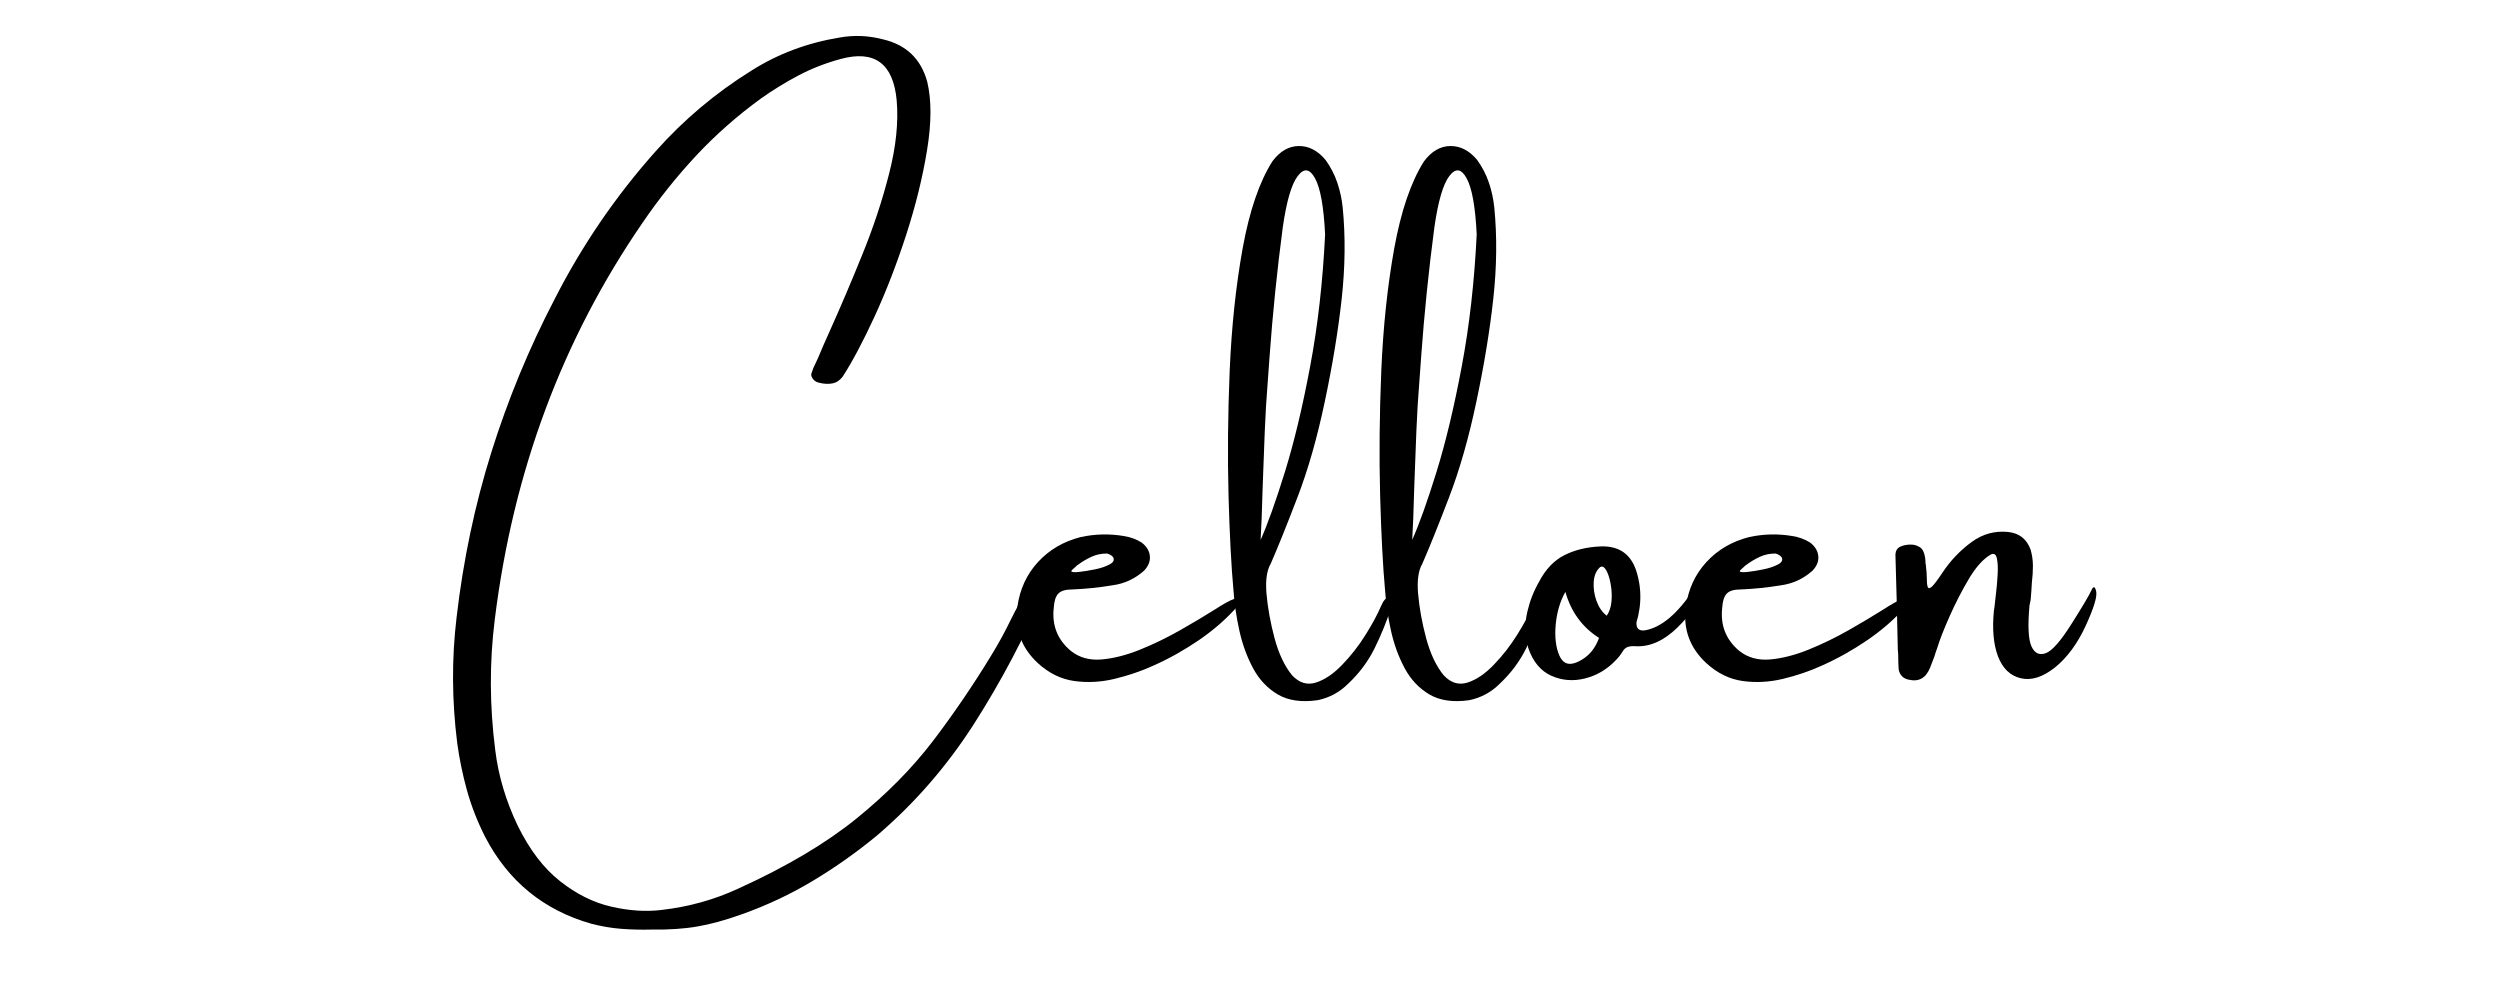
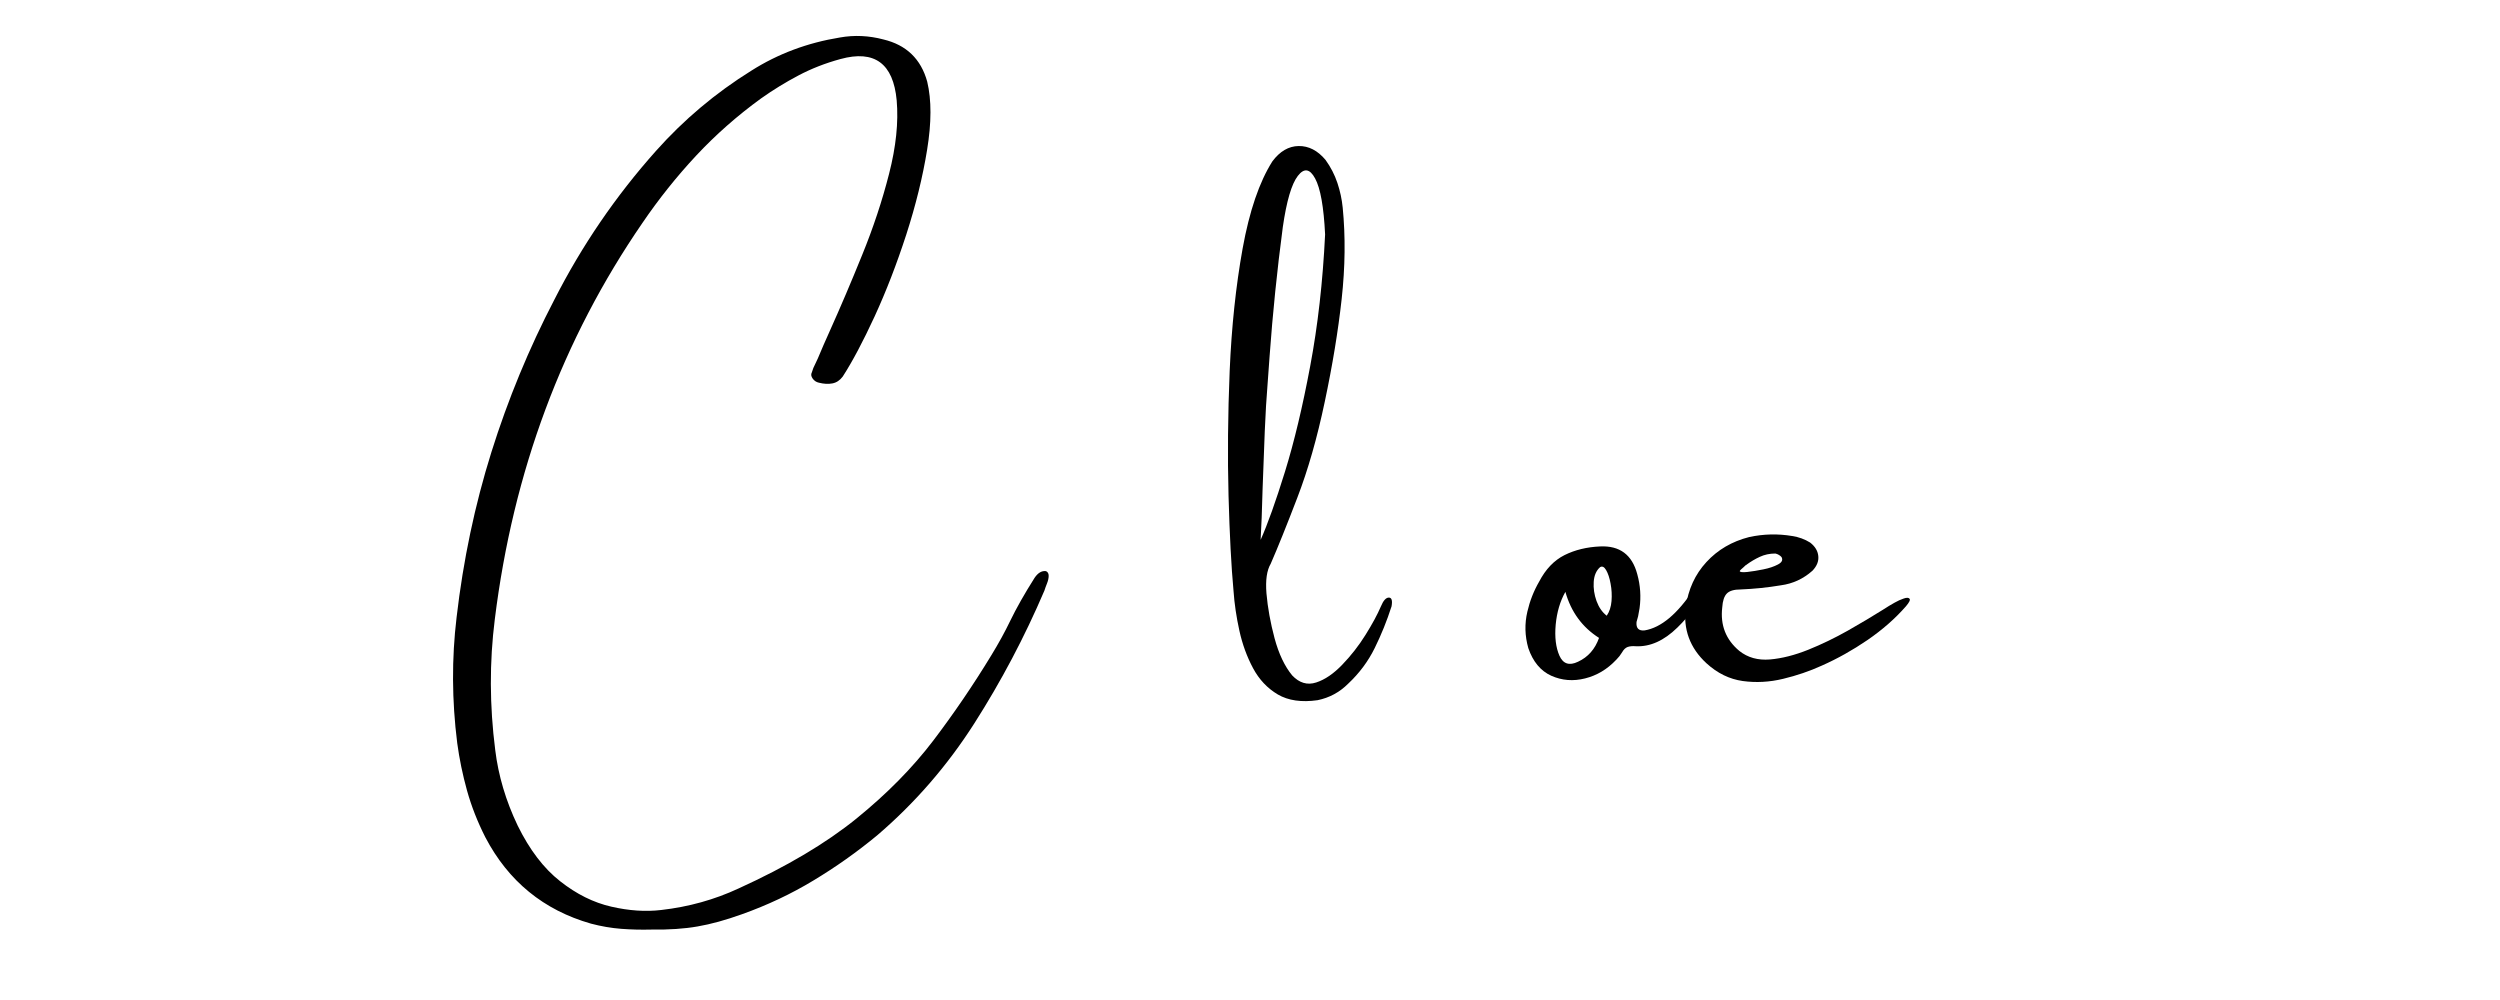
<svg xmlns="http://www.w3.org/2000/svg" width="500" zoomAndPan="magnify" viewBox="0 0 375 150" height="200" preserveAspectRatio="xMidYMid meet" version="1.0">
  <defs>
    <g />
  </defs>
  <g fill="#000000" fill-opacity="1">
    <g transform="translate(67.02, 105.857)">
      <g>
        <path d="M 89.875 -20.188 C 90.145 -20.07 90.281 -19.836 90.281 -19.484 C 90.281 -19.141 90.195 -18.758 90.031 -18.344 C 89.863 -17.926 89.734 -17.566 89.641 -17.266 C 86.68 -10.336 83.176 -3.695 79.125 2.656 C 75.07 9.008 70.211 14.609 64.547 19.453 C 61.535 21.941 58.359 24.191 55.016 26.203 C 51.68 28.223 48.098 29.914 44.266 31.281 C 41.836 32.156 39.625 32.766 37.625 33.109 C 35.633 33.461 33.316 33.617 30.672 33.578 C 29.18 33.617 27.68 33.582 26.172 33.469 C 24.672 33.352 23.156 33.094 21.625 32.688 C 14.52 30.656 9.238 26.336 5.781 19.734 C 4.613 17.43 3.695 15.094 3.031 12.719 C 2.375 10.352 1.883 7.977 1.562 5.594 C 0.758 -0.801 0.727 -7.086 1.469 -13.266 C 2.469 -21.859 4.207 -30.113 6.688 -38.031 C 9.176 -45.957 12.32 -53.578 16.125 -60.891 C 20.258 -69.016 25.344 -76.457 31.375 -83.219 C 35.551 -87.906 40.316 -91.914 45.672 -95.25 C 49.66 -97.781 54.094 -99.441 58.969 -100.234 C 61.125 -100.617 63.301 -100.52 65.5 -99.938 C 68.938 -99.113 71.125 -97.004 72.062 -93.609 C 72.719 -90.859 72.711 -87.453 72.047 -83.391 C 71.391 -79.328 70.348 -75.086 68.922 -70.672 C 67.492 -66.266 65.91 -62.172 64.172 -58.391 C 62.43 -54.617 60.836 -51.613 59.391 -49.375 C 58.961 -48.801 58.441 -48.457 57.828 -48.344 C 57.223 -48.227 56.551 -48.266 55.812 -48.453 C 55.426 -48.535 55.113 -48.742 54.875 -49.078 C 54.645 -49.41 54.602 -49.711 54.75 -49.984 C 54.883 -50.453 55.066 -50.898 55.297 -51.328 C 55.398 -51.566 55.52 -51.82 55.656 -52.094 C 56.188 -53.375 56.801 -54.785 57.5 -56.328 C 59.039 -59.754 60.641 -63.508 62.297 -67.594 C 63.961 -71.676 65.312 -75.742 66.344 -79.797 C 67.383 -83.848 67.766 -87.516 67.484 -90.797 C 66.973 -96.336 64.16 -98.406 59.047 -97 C 56.785 -96.383 54.68 -95.562 52.734 -94.531 C 50.797 -93.508 48.93 -92.363 47.141 -91.094 C 43.578 -88.508 40.328 -85.645 37.391 -82.5 C 34.461 -79.352 31.785 -76 29.359 -72.438 C 17.336 -54.957 9.953 -35.141 7.203 -12.984 C 6.391 -6.566 6.41 -0.02 7.266 6.656 C 7.734 10.488 8.852 14.258 10.625 17.969 C 12.414 21.613 14.539 24.398 17 26.328 C 19.457 28.266 22.016 29.535 24.672 30.141 C 27.328 30.754 29.828 30.922 32.172 30.641 C 36.285 30.172 40.156 29.094 43.781 27.406 C 50.988 24.125 56.879 20.629 61.453 16.922 C 66.023 13.211 69.863 9.316 72.969 5.234 C 76.07 1.148 78.977 -3.117 81.688 -7.578 C 82.77 -9.348 83.707 -11.055 84.5 -12.703 C 85.438 -14.641 86.66 -16.801 88.172 -19.188 C 88.68 -19.938 89.25 -20.27 89.875 -20.188 Z M 89.875 -20.188 " />
      </g>
    </g>
  </g>
  <g fill="#000000" fill-opacity="1">
    <g transform="translate(153.086, 105.857)">
      <g>
-         <path d="M 30.828 -15.453 C 31.297 -15.723 31.754 -15.93 32.203 -16.078 C 32.648 -16.234 32.941 -16.223 33.078 -16.047 C 33.223 -15.879 33.039 -15.5 32.531 -14.906 C 30.926 -13.07 29.008 -11.391 26.781 -9.859 C 24.551 -8.336 22.266 -7.055 19.922 -6.016 C 18.086 -5.18 16.148 -4.52 14.109 -4.031 C 12.078 -3.539 10.062 -3.43 8.062 -3.703 C 6.07 -3.984 4.258 -4.867 2.625 -6.359 C 0.125 -8.66 -0.91 -11.477 -0.484 -14.812 C -0.117 -17.457 0.91 -19.703 2.609 -21.547 C 4.305 -23.391 6.441 -24.641 9.016 -25.297 C 11.172 -25.766 13.328 -25.816 15.484 -25.453 C 16.461 -25.305 17.359 -24.977 18.172 -24.469 C 18.91 -23.895 19.316 -23.223 19.391 -22.453 C 19.473 -21.68 19.18 -20.945 18.516 -20.25 C 17.148 -19.031 15.57 -18.301 13.781 -18.062 C 11.781 -17.727 9.766 -17.52 7.734 -17.438 C 6.754 -17.438 6.066 -17.234 5.672 -16.828 C 5.273 -16.422 5.047 -15.727 4.984 -14.75 C 4.672 -12.082 5.523 -9.906 7.547 -8.219 C 8.805 -7.219 10.336 -6.789 12.141 -6.938 C 13.941 -7.094 15.852 -7.578 17.875 -8.391 C 19.906 -9.211 21.891 -10.172 23.828 -11.266 C 25.766 -12.367 27.516 -13.41 29.078 -14.391 C 29.734 -14.816 30.316 -15.172 30.828 -15.453 Z M 8.609 -21.141 C 8.609 -21.098 8.57 -21.078 8.5 -21.078 C 8.414 -20.992 8.305 -20.891 8.172 -20.766 C 8.035 -20.648 7.906 -20.535 7.781 -20.422 C 7.664 -20.305 7.609 -20.227 7.609 -20.188 C 7.648 -20.031 8.031 -19.988 8.75 -20.062 C 9.477 -20.145 10.281 -20.273 11.156 -20.453 C 12.031 -20.629 12.758 -20.875 13.344 -21.188 C 13.938 -21.5 14.113 -21.867 13.875 -22.297 C 13.77 -22.422 13.633 -22.531 13.469 -22.625 C 13.312 -22.719 13.141 -22.785 12.953 -22.828 C 12.098 -22.828 11.316 -22.66 10.609 -22.328 C 9.91 -22.004 9.242 -21.609 8.609 -21.141 Z M 8.609 -21.141 " />
-       </g>
+         </g>
    </g>
  </g>
  <g fill="#000000" fill-opacity="1">
    <g transform="translate(184.046, 105.857)">
      <g>
        <path d="M 23.094 -14.906 C 23.457 -15.781 23.852 -16.219 24.281 -16.219 C 24.707 -16.219 24.844 -15.781 24.688 -14.906 C 23.988 -12.727 23.145 -10.641 22.156 -8.641 C 21.176 -6.648 19.848 -4.867 18.172 -3.297 C 16.891 -2.016 15.363 -1.191 13.594 -0.828 C 11.188 -0.484 9.195 -0.77 7.625 -1.688 C 6.062 -2.613 4.82 -3.93 3.906 -5.641 C 2.988 -7.359 2.305 -9.234 1.859 -11.266 C 1.41 -13.305 1.117 -15.285 0.984 -17.203 C 0.648 -20.828 0.398 -25.594 0.234 -31.5 C 0.078 -37.406 0.133 -43.648 0.406 -50.234 C 0.688 -56.828 1.332 -62.938 2.344 -68.562 C 3.363 -74.195 4.852 -78.562 6.812 -81.656 C 7.938 -83.164 9.25 -83.93 10.75 -83.953 C 12.258 -83.973 13.602 -83.281 14.781 -81.875 C 15.562 -80.789 16.156 -79.641 16.562 -78.422 C 16.969 -77.203 17.234 -75.969 17.359 -74.719 C 17.785 -70.383 17.734 -65.812 17.203 -61 C 16.672 -56.195 15.828 -51.066 14.672 -45.609 C 13.523 -40.148 12.148 -35.344 10.547 -31.188 C 8.953 -27.031 7.625 -23.734 6.562 -21.297 C 5.977 -20.316 5.766 -18.836 5.922 -16.859 C 6.109 -14.703 6.516 -12.453 7.141 -10.109 C 7.773 -7.766 8.656 -5.91 9.781 -4.547 C 10.852 -3.41 12.051 -3.055 13.375 -3.484 C 14.695 -3.91 16.008 -4.805 17.312 -6.172 C 18.625 -7.535 19.781 -9.02 20.781 -10.625 C 21.789 -12.238 22.562 -13.664 23.094 -14.906 Z M 6.047 -47.625 C 5.922 -46.219 5.797 -44.086 5.672 -41.234 C 5.555 -38.391 5.445 -35.5 5.344 -32.562 C 5.258 -29.281 5.16 -26.719 5.047 -24.875 C 6.098 -27.227 7.316 -30.641 8.703 -35.109 C 10.086 -39.586 11.348 -44.863 12.484 -50.938 C 13.629 -57.02 14.375 -63.602 14.719 -70.688 C 14.52 -74.82 14.02 -77.625 13.219 -79.094 C 12.426 -80.562 11.562 -80.688 10.625 -79.469 C 9.688 -78.258 8.938 -75.703 8.375 -71.797 C 7.52 -65.336 6.859 -58.867 6.391 -52.391 C 6.266 -50.785 6.148 -49.195 6.047 -47.625 Z M 6.047 -47.625 " />
      </g>
    </g>
  </g>
  <g fill="#000000" fill-opacity="1">
    <g transform="translate(206.786, 105.857)">
      <g>
-         <path d="M 23.094 -14.906 C 23.457 -15.781 23.852 -16.219 24.281 -16.219 C 24.707 -16.219 24.844 -15.781 24.688 -14.906 C 23.988 -12.727 23.145 -10.641 22.156 -8.641 C 21.176 -6.648 19.848 -4.867 18.172 -3.297 C 16.891 -2.016 15.363 -1.191 13.594 -0.828 C 11.188 -0.484 9.195 -0.77 7.625 -1.688 C 6.062 -2.613 4.82 -3.93 3.906 -5.641 C 2.988 -7.359 2.305 -9.234 1.859 -11.266 C 1.41 -13.305 1.117 -15.285 0.984 -17.203 C 0.648 -20.828 0.398 -25.594 0.234 -31.5 C 0.078 -37.406 0.133 -43.648 0.406 -50.234 C 0.688 -56.828 1.332 -62.938 2.344 -68.562 C 3.363 -74.195 4.852 -78.562 6.812 -81.656 C 7.938 -83.164 9.25 -83.93 10.75 -83.953 C 12.258 -83.973 13.602 -83.281 14.781 -81.875 C 15.562 -80.789 16.156 -79.641 16.562 -78.422 C 16.969 -77.203 17.234 -75.969 17.359 -74.719 C 17.785 -70.383 17.734 -65.812 17.203 -61 C 16.672 -56.195 15.828 -51.066 14.672 -45.609 C 13.523 -40.148 12.148 -35.344 10.547 -31.188 C 8.953 -27.031 7.625 -23.734 6.562 -21.297 C 5.977 -20.316 5.766 -18.836 5.922 -16.859 C 6.109 -14.703 6.516 -12.453 7.141 -10.109 C 7.773 -7.766 8.656 -5.91 9.781 -4.547 C 10.852 -3.41 12.051 -3.055 13.375 -3.484 C 14.695 -3.91 16.008 -4.805 17.312 -6.172 C 18.625 -7.535 19.781 -9.02 20.781 -10.625 C 21.789 -12.238 22.562 -13.664 23.094 -14.906 Z M 6.047 -47.625 C 5.922 -46.219 5.797 -44.086 5.672 -41.234 C 5.555 -38.391 5.445 -35.5 5.344 -32.562 C 5.258 -29.281 5.16 -26.719 5.047 -24.875 C 6.098 -27.227 7.316 -30.641 8.703 -35.109 C 10.086 -39.586 11.348 -44.863 12.484 -50.938 C 13.629 -57.02 14.375 -63.602 14.719 -70.688 C 14.52 -74.82 14.02 -77.625 13.219 -79.094 C 12.426 -80.562 11.562 -80.688 10.625 -79.469 C 9.688 -78.258 8.938 -75.703 8.375 -71.797 C 7.52 -65.336 6.859 -58.867 6.391 -52.391 C 6.266 -50.785 6.148 -49.195 6.047 -47.625 Z M 6.047 -47.625 " />
-       </g>
+         </g>
    </g>
  </g>
  <g fill="#000000" fill-opacity="1">
    <g transform="translate(229.526, 105.857)">
      <g>
        <path d="M 24.562 -17.5 C 24.883 -17.812 25.055 -17.422 25.078 -16.328 C 25.098 -15.234 24.098 -13.695 22.078 -11.719 C 20.066 -9.75 17.984 -8.816 15.828 -8.922 C 15.359 -8.961 14.957 -8.926 14.625 -8.812 C 14.301 -8.695 14.02 -8.426 13.781 -8 C 13.551 -7.613 13.273 -7.258 12.953 -6.938 C 12.953 -6.938 12.93 -6.914 12.891 -6.875 C 11.566 -5.469 10.016 -4.539 8.234 -4.094 C 6.453 -3.645 4.758 -3.781 3.156 -4.5 C 1.562 -5.227 0.414 -6.609 -0.281 -8.641 C -0.801 -10.473 -0.848 -12.297 -0.422 -14.109 C -0.055 -15.703 0.531 -17.203 1.344 -18.609 C 2.32 -20.484 3.594 -21.812 5.156 -22.594 C 6.727 -23.375 8.504 -23.805 10.484 -23.891 C 13.43 -24.035 15.289 -22.648 16.062 -19.734 C 16.531 -18.047 16.645 -16.336 16.406 -14.609 C 16.344 -14.234 16.27 -13.832 16.188 -13.406 C 16.102 -13.125 16.023 -12.844 15.953 -12.562 C 15.867 -11.625 16.273 -11.203 17.172 -11.297 C 19.648 -11.711 22.113 -13.781 24.562 -17.5 Z M 7.172 -6.594 C 8.68 -7.289 9.734 -8.484 10.328 -10.172 C 7.816 -11.766 6.133 -14.066 5.281 -17.078 C 4.488 -15.672 4.004 -14.031 3.828 -12.156 C 3.66 -10.281 3.848 -8.727 4.391 -7.5 C 4.941 -6.27 5.867 -5.969 7.172 -6.594 Z M 11.484 -13.5 C 11.891 -14.094 12.129 -14.828 12.203 -15.703 C 12.273 -16.578 12.227 -17.445 12.062 -18.312 C 11.906 -19.176 11.68 -19.852 11.391 -20.344 C 11.109 -20.832 10.805 -20.977 10.484 -20.781 C 9.91 -20.27 9.594 -19.535 9.531 -18.578 C 9.469 -17.617 9.609 -16.66 9.953 -15.703 C 10.305 -14.742 10.816 -14.008 11.484 -13.5 Z M 11.484 -13.5 " />
      </g>
    </g>
  </g>
  <g fill="#000000" fill-opacity="1">
    <g transform="translate(253.353, 105.857)">
      <g>
        <path d="M 30.828 -15.453 C 31.297 -15.723 31.754 -15.93 32.203 -16.078 C 32.648 -16.234 32.941 -16.223 33.078 -16.047 C 33.223 -15.879 33.039 -15.5 32.531 -14.906 C 30.926 -13.07 29.008 -11.391 26.781 -9.859 C 24.551 -8.336 22.266 -7.055 19.922 -6.016 C 18.086 -5.18 16.148 -4.52 14.109 -4.031 C 12.078 -3.539 10.062 -3.43 8.062 -3.703 C 6.07 -3.984 4.258 -4.867 2.625 -6.359 C 0.125 -8.66 -0.91 -11.477 -0.484 -14.812 C -0.117 -17.457 0.91 -19.703 2.609 -21.547 C 4.305 -23.391 6.441 -24.641 9.016 -25.297 C 11.172 -25.766 13.328 -25.816 15.484 -25.453 C 16.461 -25.305 17.359 -24.977 18.172 -24.469 C 18.91 -23.895 19.316 -23.223 19.391 -22.453 C 19.473 -21.68 19.18 -20.945 18.516 -20.25 C 17.148 -19.031 15.57 -18.301 13.781 -18.062 C 11.781 -17.727 9.766 -17.52 7.734 -17.438 C 6.754 -17.438 6.066 -17.234 5.672 -16.828 C 5.273 -16.422 5.047 -15.727 4.984 -14.75 C 4.672 -12.082 5.523 -9.906 7.547 -8.219 C 8.805 -7.219 10.336 -6.789 12.141 -6.938 C 13.941 -7.094 15.852 -7.578 17.875 -8.391 C 19.906 -9.211 21.891 -10.172 23.828 -11.266 C 25.766 -12.367 27.516 -13.41 29.078 -14.391 C 29.734 -14.816 30.316 -15.172 30.828 -15.453 Z M 8.609 -21.141 C 8.609 -21.098 8.57 -21.078 8.5 -21.078 C 8.414 -20.992 8.305 -20.891 8.172 -20.766 C 8.035 -20.648 7.906 -20.535 7.781 -20.422 C 7.664 -20.305 7.609 -20.227 7.609 -20.188 C 7.648 -20.031 8.031 -19.988 8.75 -20.062 C 9.477 -20.145 10.281 -20.273 11.156 -20.453 C 12.031 -20.629 12.758 -20.875 13.344 -21.188 C 13.938 -21.5 14.113 -21.867 13.875 -22.297 C 13.77 -22.422 13.633 -22.531 13.469 -22.625 C 13.312 -22.719 13.141 -22.785 12.953 -22.828 C 12.098 -22.828 11.316 -22.66 10.609 -22.328 C 9.91 -22.004 9.242 -21.609 8.609 -21.141 Z M 8.609 -21.141 " />
      </g>
    </g>
  </g>
  <g fill="#000000" fill-opacity="1">
    <g transform="translate(284.313, 105.857)">
      <g>
-         <path d="M 26.438 -12.312 C 28.082 -14.914 29.062 -16.566 29.375 -17.266 C 29.688 -17.973 29.93 -17.941 30.109 -17.172 C 30.297 -16.398 29.77 -14.664 28.531 -11.969 C 27.289 -9.281 25.754 -7.203 23.922 -5.734 C 22.086 -4.273 20.375 -3.738 18.781 -4.125 C 17.195 -4.508 16.062 -5.613 15.375 -7.438 C 14.695 -9.258 14.5 -11.555 14.781 -14.328 C 14.781 -14.367 14.801 -14.488 14.844 -14.688 C 14.883 -15.156 14.961 -15.848 15.078 -16.766 C 15.191 -17.68 15.273 -18.629 15.328 -19.609 C 15.391 -20.586 15.359 -21.395 15.234 -22.031 C 15.117 -22.676 14.828 -22.898 14.359 -22.703 C 13.234 -22.086 12.129 -20.879 11.047 -19.078 C 9.973 -17.273 9 -15.383 8.125 -13.406 C 7.25 -11.438 6.629 -9.848 6.266 -8.641 C 6.117 -8.254 5.984 -7.848 5.859 -7.422 C 5.66 -6.867 5.445 -6.312 5.219 -5.75 C 4.594 -4.156 3.516 -3.539 1.984 -3.906 C 1.129 -4.094 0.629 -4.613 0.484 -5.469 C 0.441 -6.125 0.422 -6.754 0.422 -7.359 C 0.422 -7.742 0.398 -8.094 0.359 -8.406 C 0.266 -13.145 0.145 -17.91 0 -22.703 C 0.039 -23.266 0.285 -23.648 0.734 -23.859 C 1.18 -24.066 1.711 -24.172 2.328 -24.172 C 2.797 -24.172 3.238 -24.039 3.656 -23.781 C 4.07 -23.531 4.336 -23.004 4.453 -22.203 C 4.492 -21.922 4.516 -21.641 4.516 -21.359 C 4.555 -21.211 4.578 -21.078 4.578 -20.953 C 4.66 -20.285 4.703 -19.719 4.703 -19.25 C 4.703 -18.551 4.75 -18.07 4.844 -17.812 C 4.938 -17.562 5.141 -17.57 5.453 -17.844 C 5.766 -18.125 6.27 -18.785 6.969 -19.828 C 8.188 -21.703 9.691 -23.289 11.484 -24.594 C 13.117 -25.77 14.922 -26.258 16.891 -26.062 C 18.566 -25.895 19.695 -25.008 20.281 -23.406 C 20.508 -22.602 20.625 -21.789 20.625 -20.969 C 20.625 -20.145 20.57 -19.316 20.469 -18.484 C 20.426 -17.629 20.363 -16.754 20.281 -15.859 C 20.219 -15.586 20.16 -15.312 20.109 -15.031 C 19.836 -11.977 19.938 -9.938 20.406 -8.906 C 20.875 -7.875 21.586 -7.531 22.547 -7.875 C 23.504 -8.227 24.801 -9.707 26.438 -12.312 Z M 26.438 -12.312 " />
-       </g>
+         </g>
    </g>
  </g>
</svg>